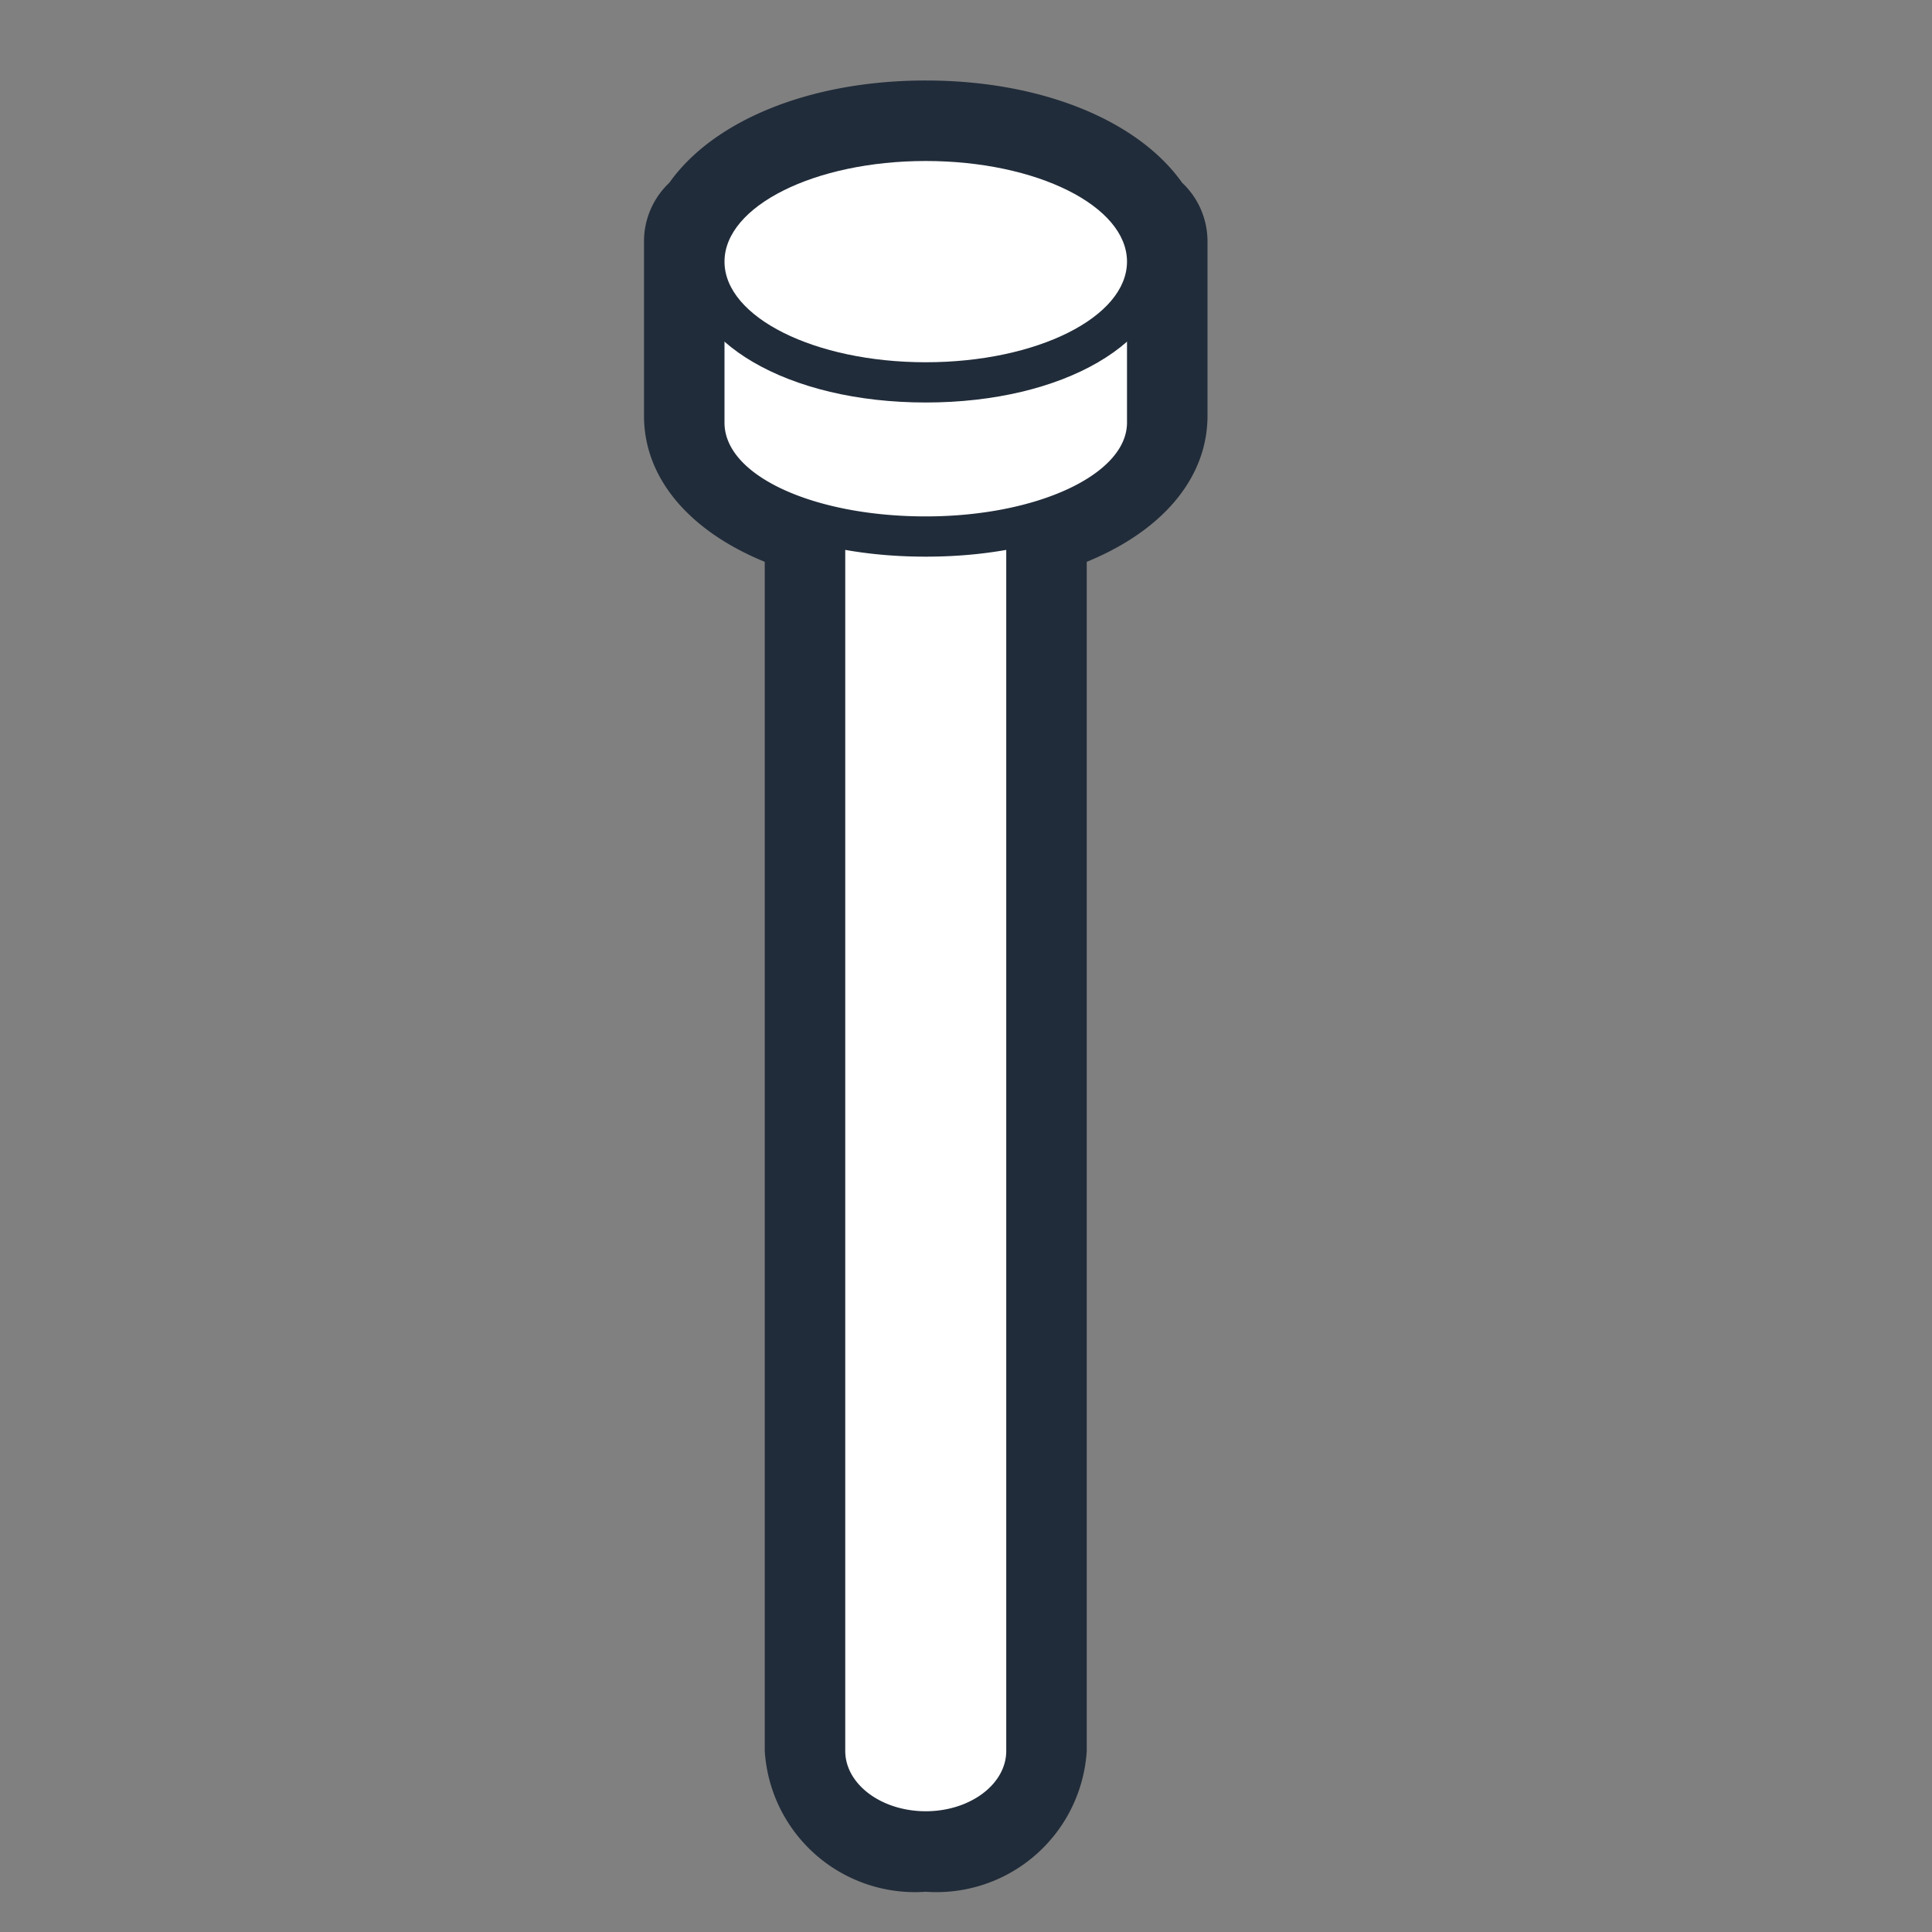
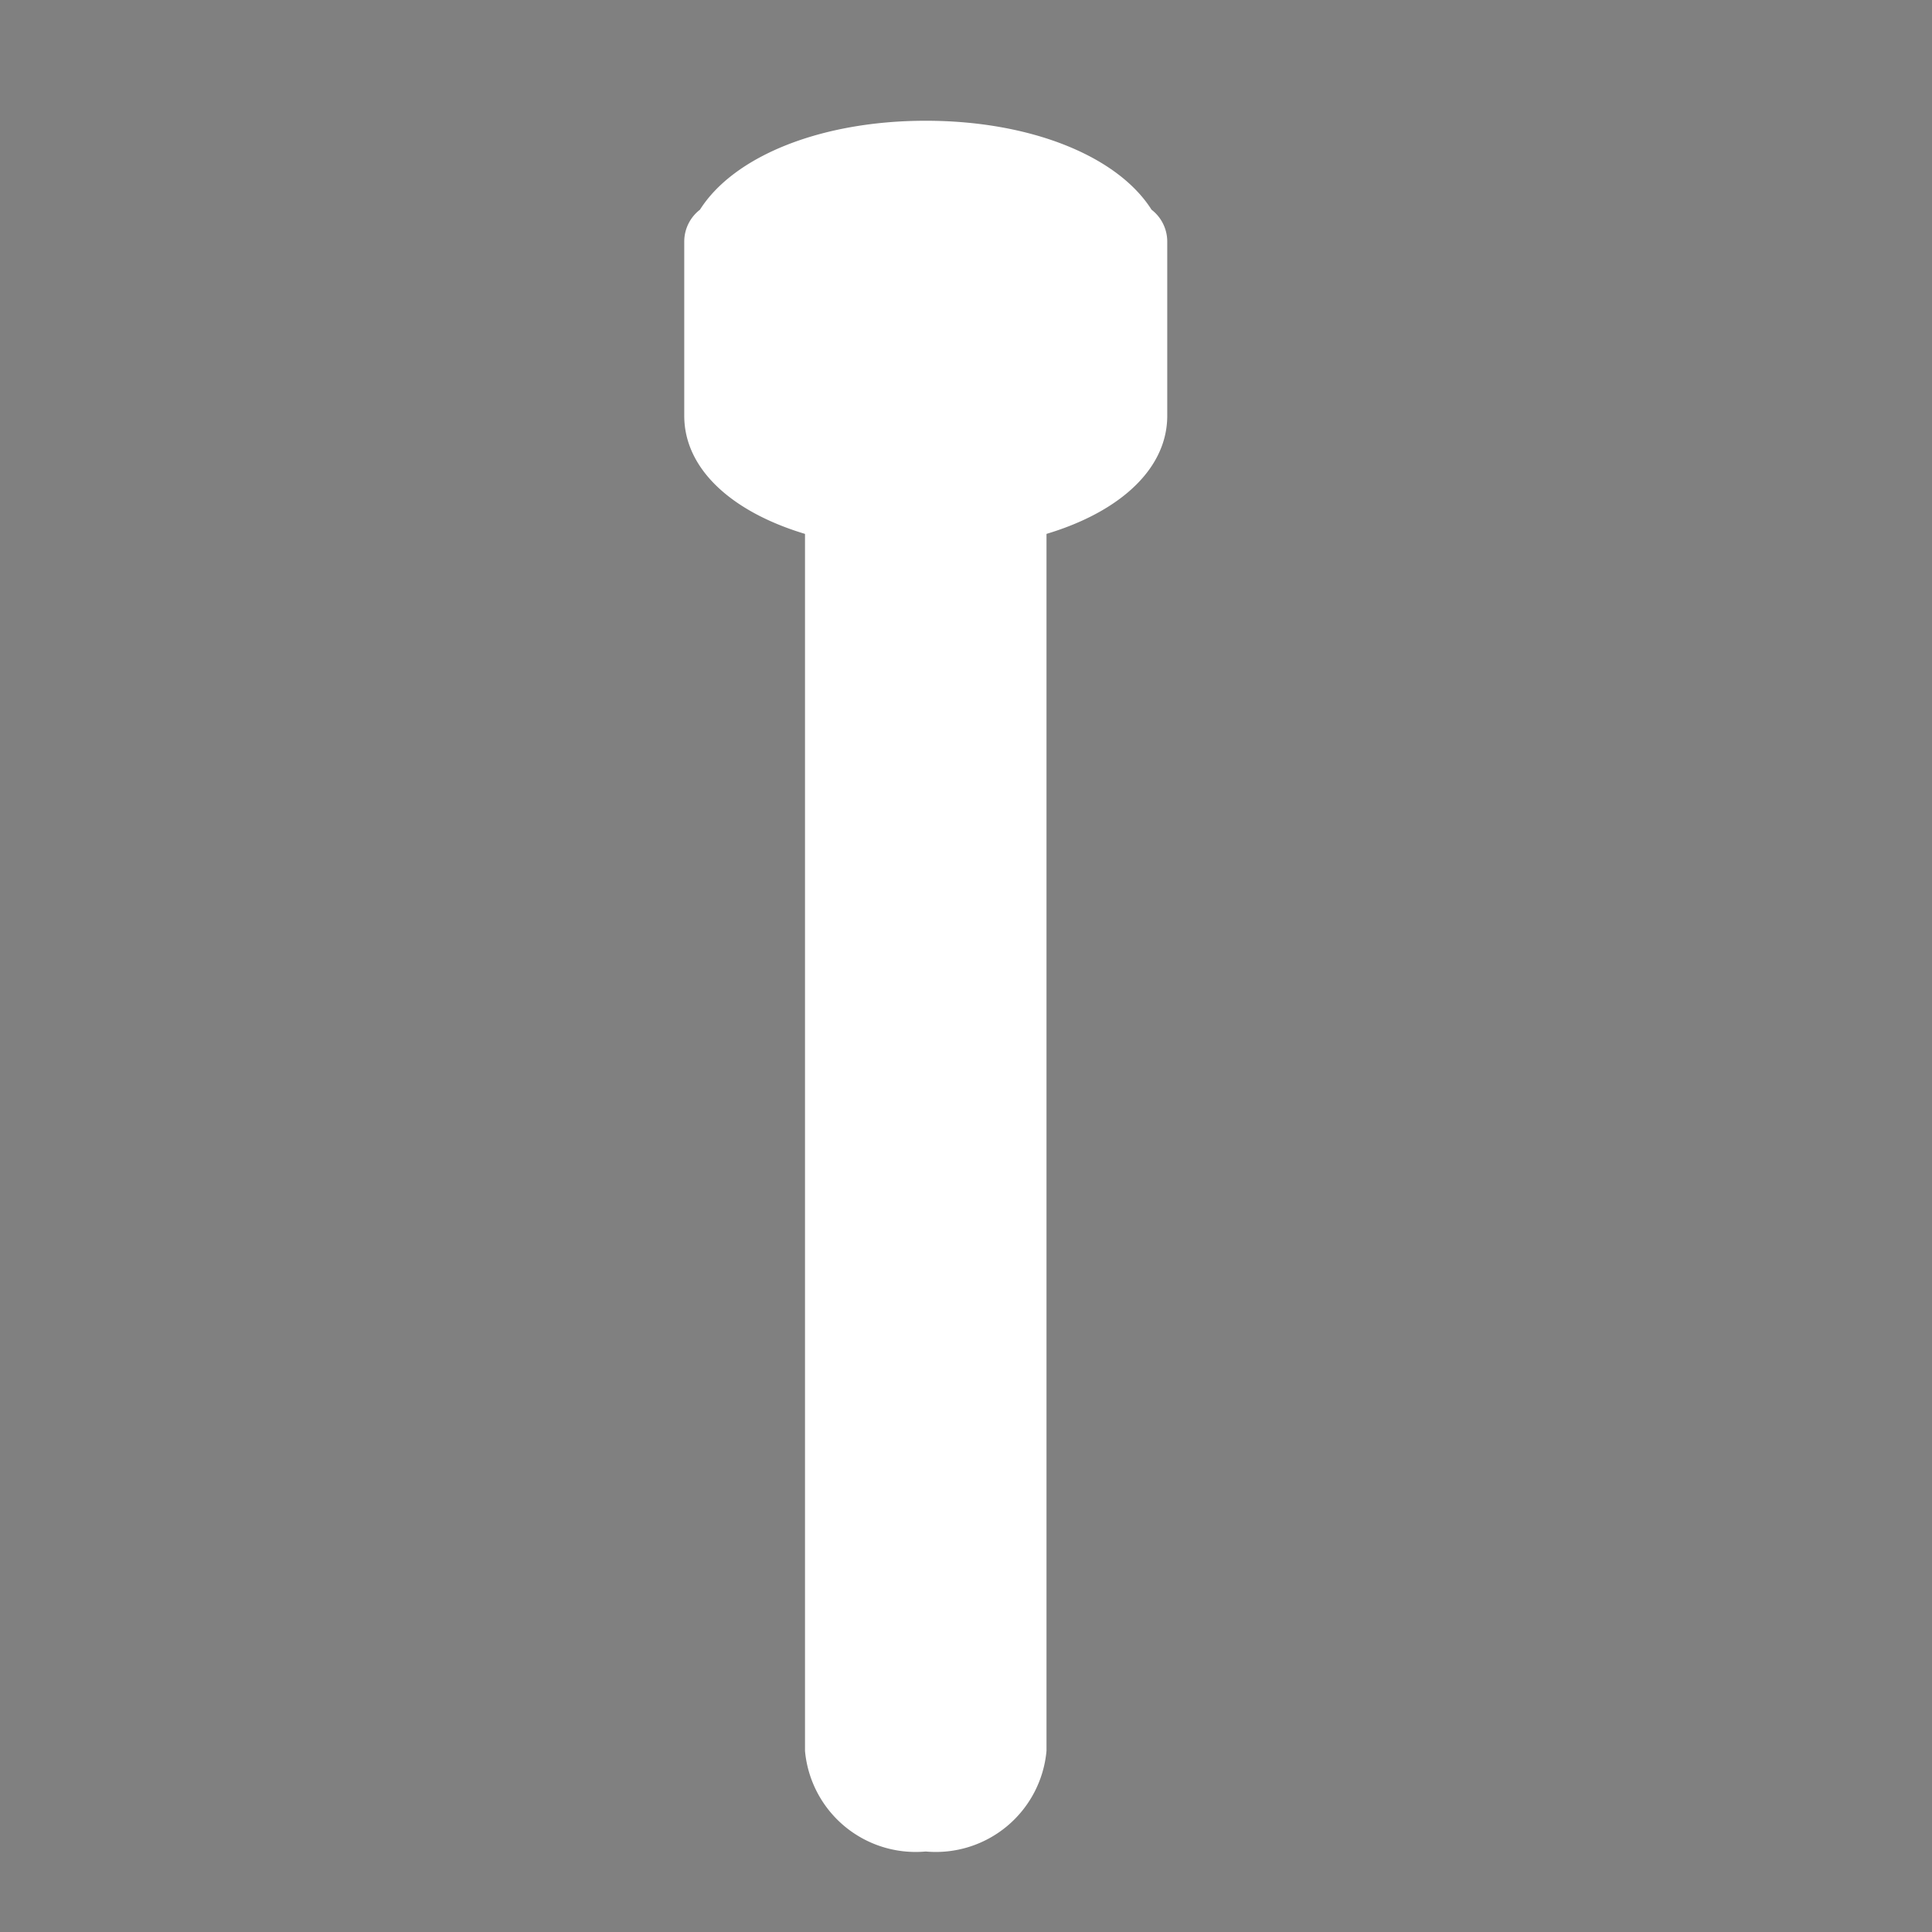
<svg xmlns="http://www.w3.org/2000/svg" id="art" viewBox="0 0 48 48">
  <rect x="0" y="0" width="48" height="48" fill="#808080" stroke="none" />
  <defs>
    <style>.cls-1{fill:#fff;}.cls-2{fill:#212c3a;}</style>
  </defs>
  <title>pin_core</title>
  <path class="cls-1" d="M23,13.67c-3.48,0-6-1.41-6-3.34V6a1,1,0,0,1,.39-.79C18.24,3.87,20.41,3,23,3s4.76.87,5.61,2.21A1,1,0,0,1,29,6v4.33C29,12.26,26.48,13.67,23,13.67Z" />
-   <path class="cls-2" d="M23,4c2.42,0,4.44.86,4.9,2H28v4.33c0,1.29-2.24,2.34-5,2.34s-5-1.05-5-2.34V6h.1c.46-1.14,2.48-2,4.9-2m0-2c-2.89,0-5.28,1-6.37,2.54A2,2,0,0,0,16,6v4.33c0,2.51,2.94,4.34,7,4.34s7-1.83,7-4.34V6a2,2,0,0,0-.63-1.46C28.28,3,25.89,2,23,2Z" />
  <path class="cls-1" d="M23,46a2.76,2.76,0,0,1-3-2.5V9.5a1.39,1.39,0,0,1,1.52-1.37,5,5,0,0,1,1.48.3,5,5,0,0,1,1.48-.3A1.39,1.39,0,0,1,26,9.5v34A2.76,2.76,0,0,1,23,46Z" />
-   <path class="cls-2" d="M24.48,9.13c.3,0,.52.09.52.37v34c0,.83-.9,1.5-2,1.5s-2-.67-2-1.5V9.5c0-.28.22-.37.52-.37A5,5,0,0,1,23,9.5a5,5,0,0,1,1.48-.37m0-2A5.33,5.33,0,0,0,23,7.38a5.33,5.33,0,0,0-1.48-.25,2.7,2.7,0,0,0-1.43.38A2.34,2.34,0,0,0,19,9.5v34A3.74,3.74,0,0,0,23,47a3.74,3.74,0,0,0,4-3.5V9.5a2.37,2.37,0,0,0-2.52-2.37Z" />
-   <path class="cls-1" d="M23,13.33c-3.14,0-5.5-1.21-5.5-2.83V6.17a.5.5,0,0,1,.5-.5H28a.5.5,0,0,1,.5.5V10.5C28.5,12.12,26.14,13.33,23,13.33Z" />
-   <path class="cls-2" d="M28,6.17V10.5c0,1.29-2.24,2.33-5,2.33s-5-1-5-2.33V6.17H28m0-1H18a1,1,0,0,0-1,1V10.5c0,1.93,2.52,3.33,6,3.33s6-1.4,6-3.33V6.17a1,1,0,0,0-1-1Z" />
  <ellipse class="cls-1" cx="23" cy="6.5" rx="5.5" ry="3" />
-   <path class="cls-2" d="M23,4c2.76,0,5,1.12,5,2.5S25.76,9,23,9s-5-1.12-5-2.5S20.24,4,23,4m0-1c-3.42,0-6,1.5-6,3.5S19.58,10,23,10s6-1.5,6-3.5S26.42,3,23,3Z" />
</svg>